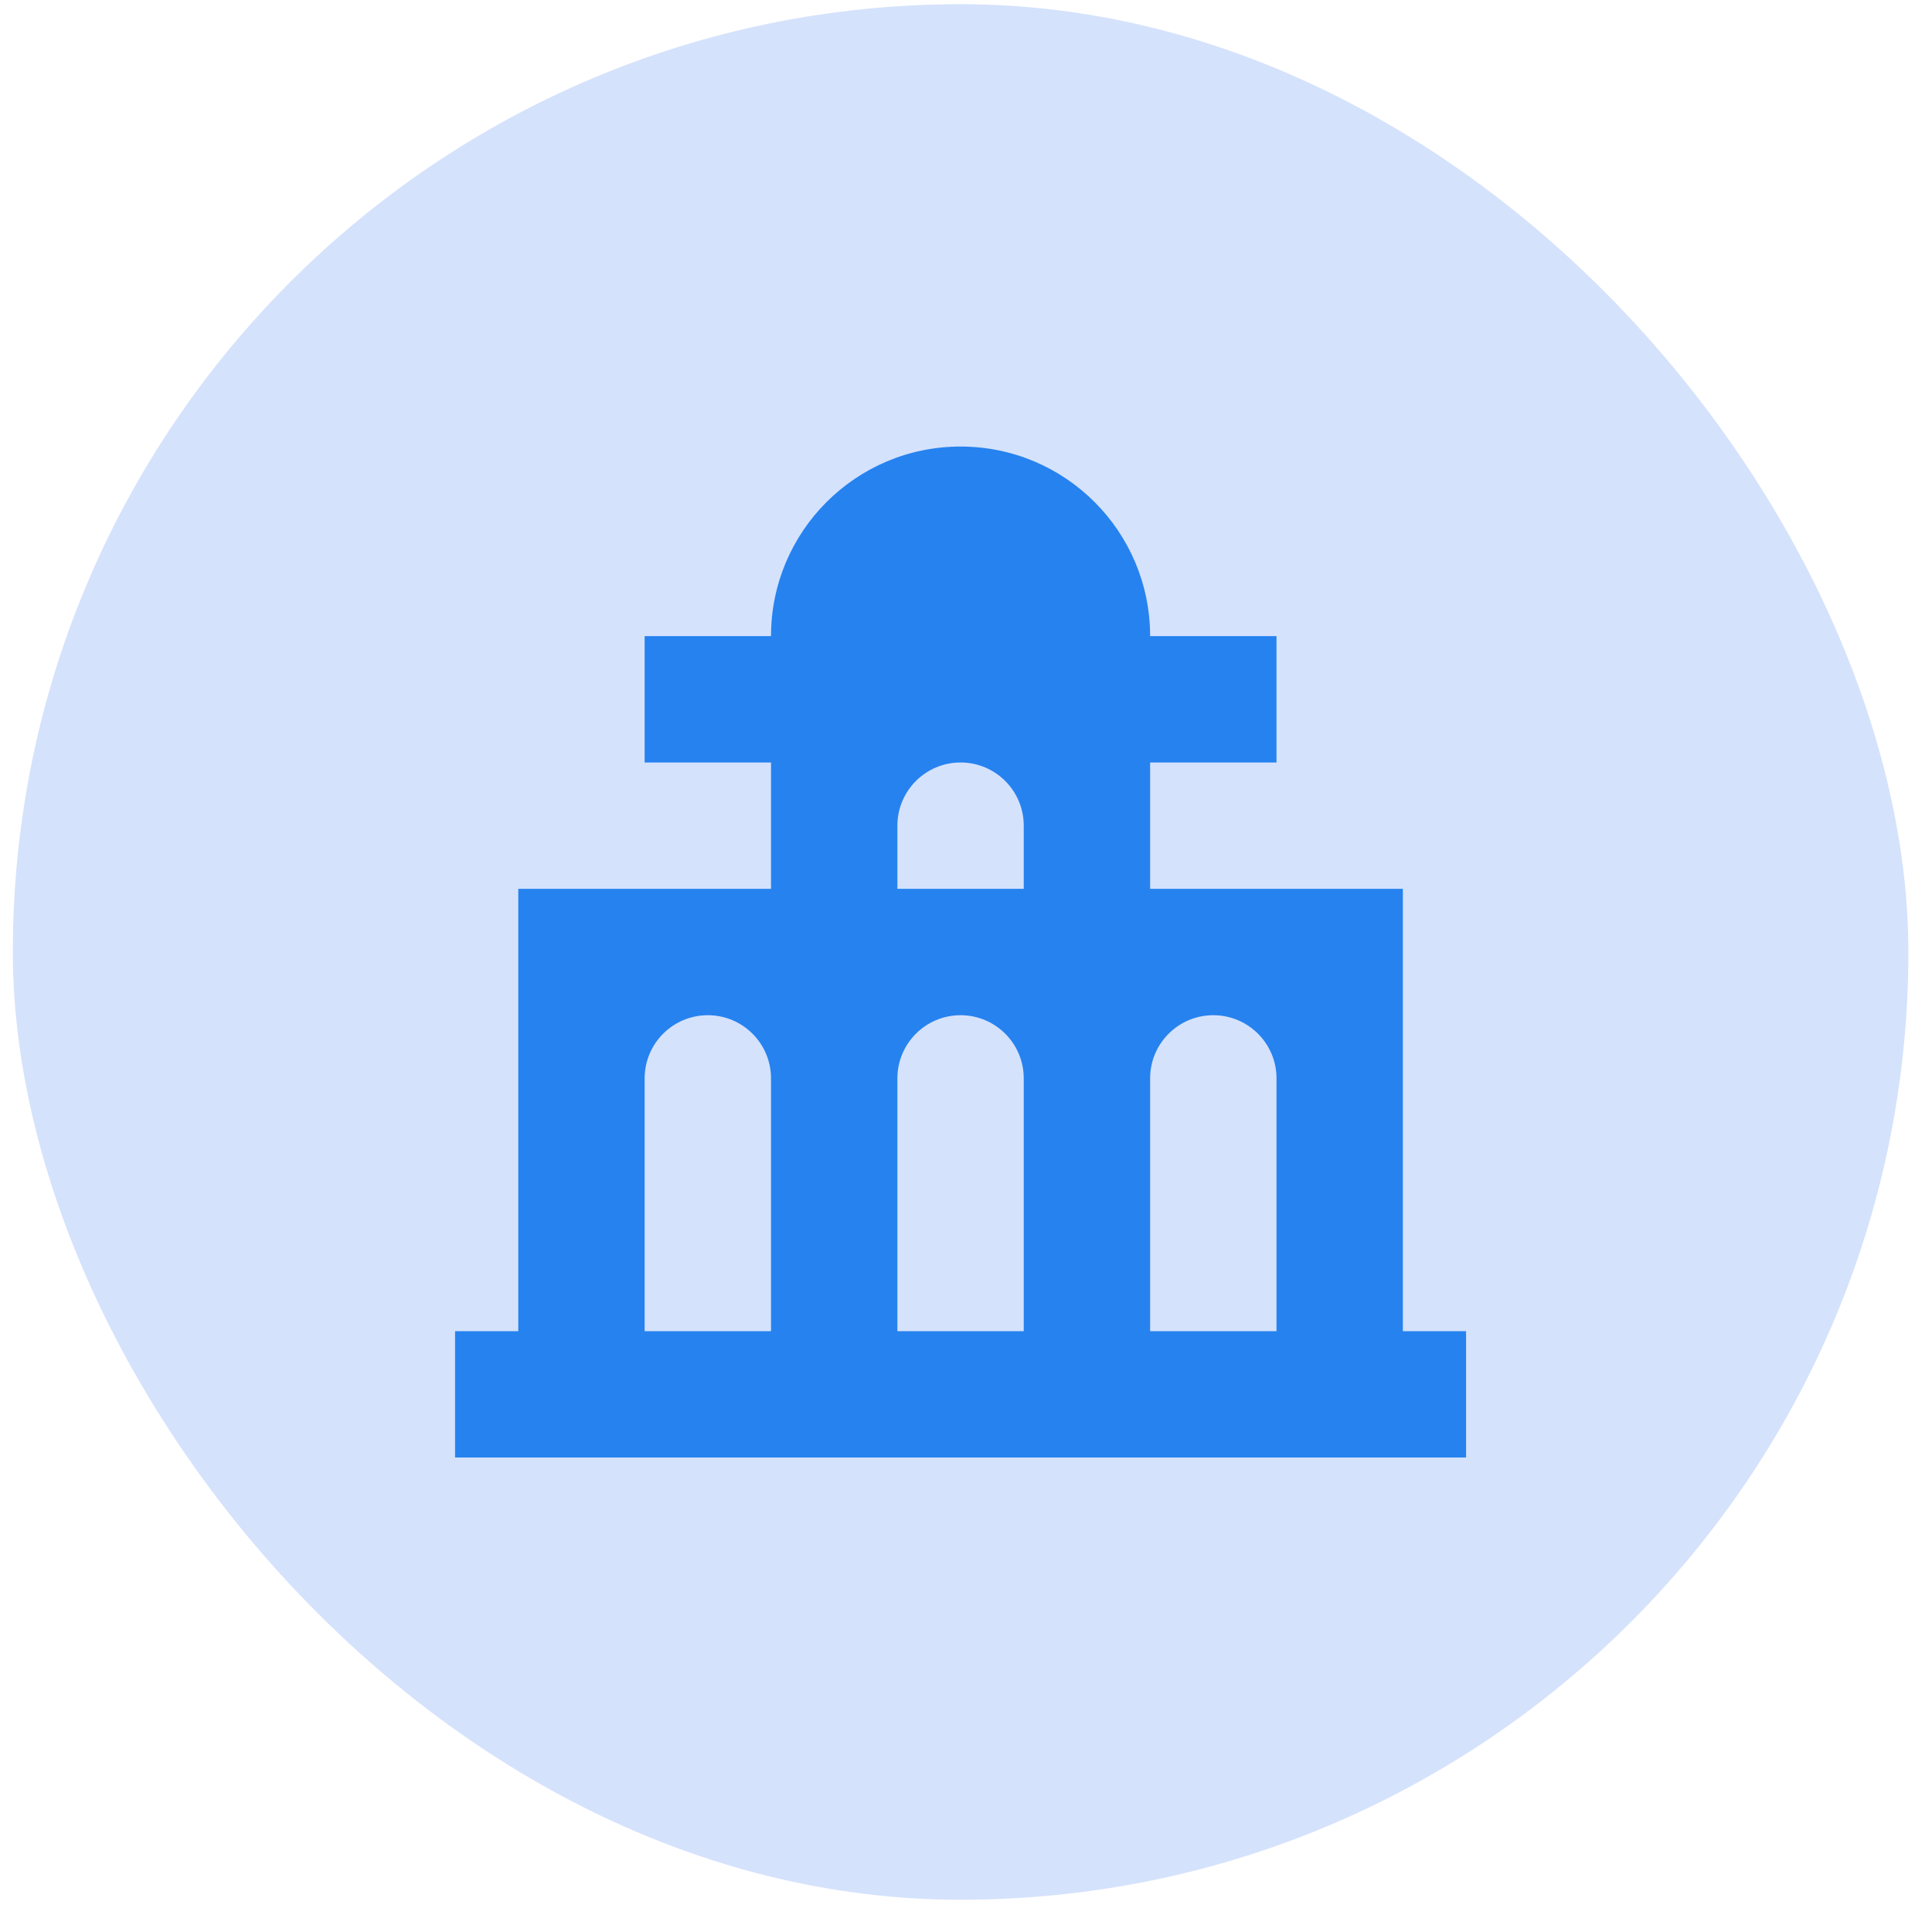
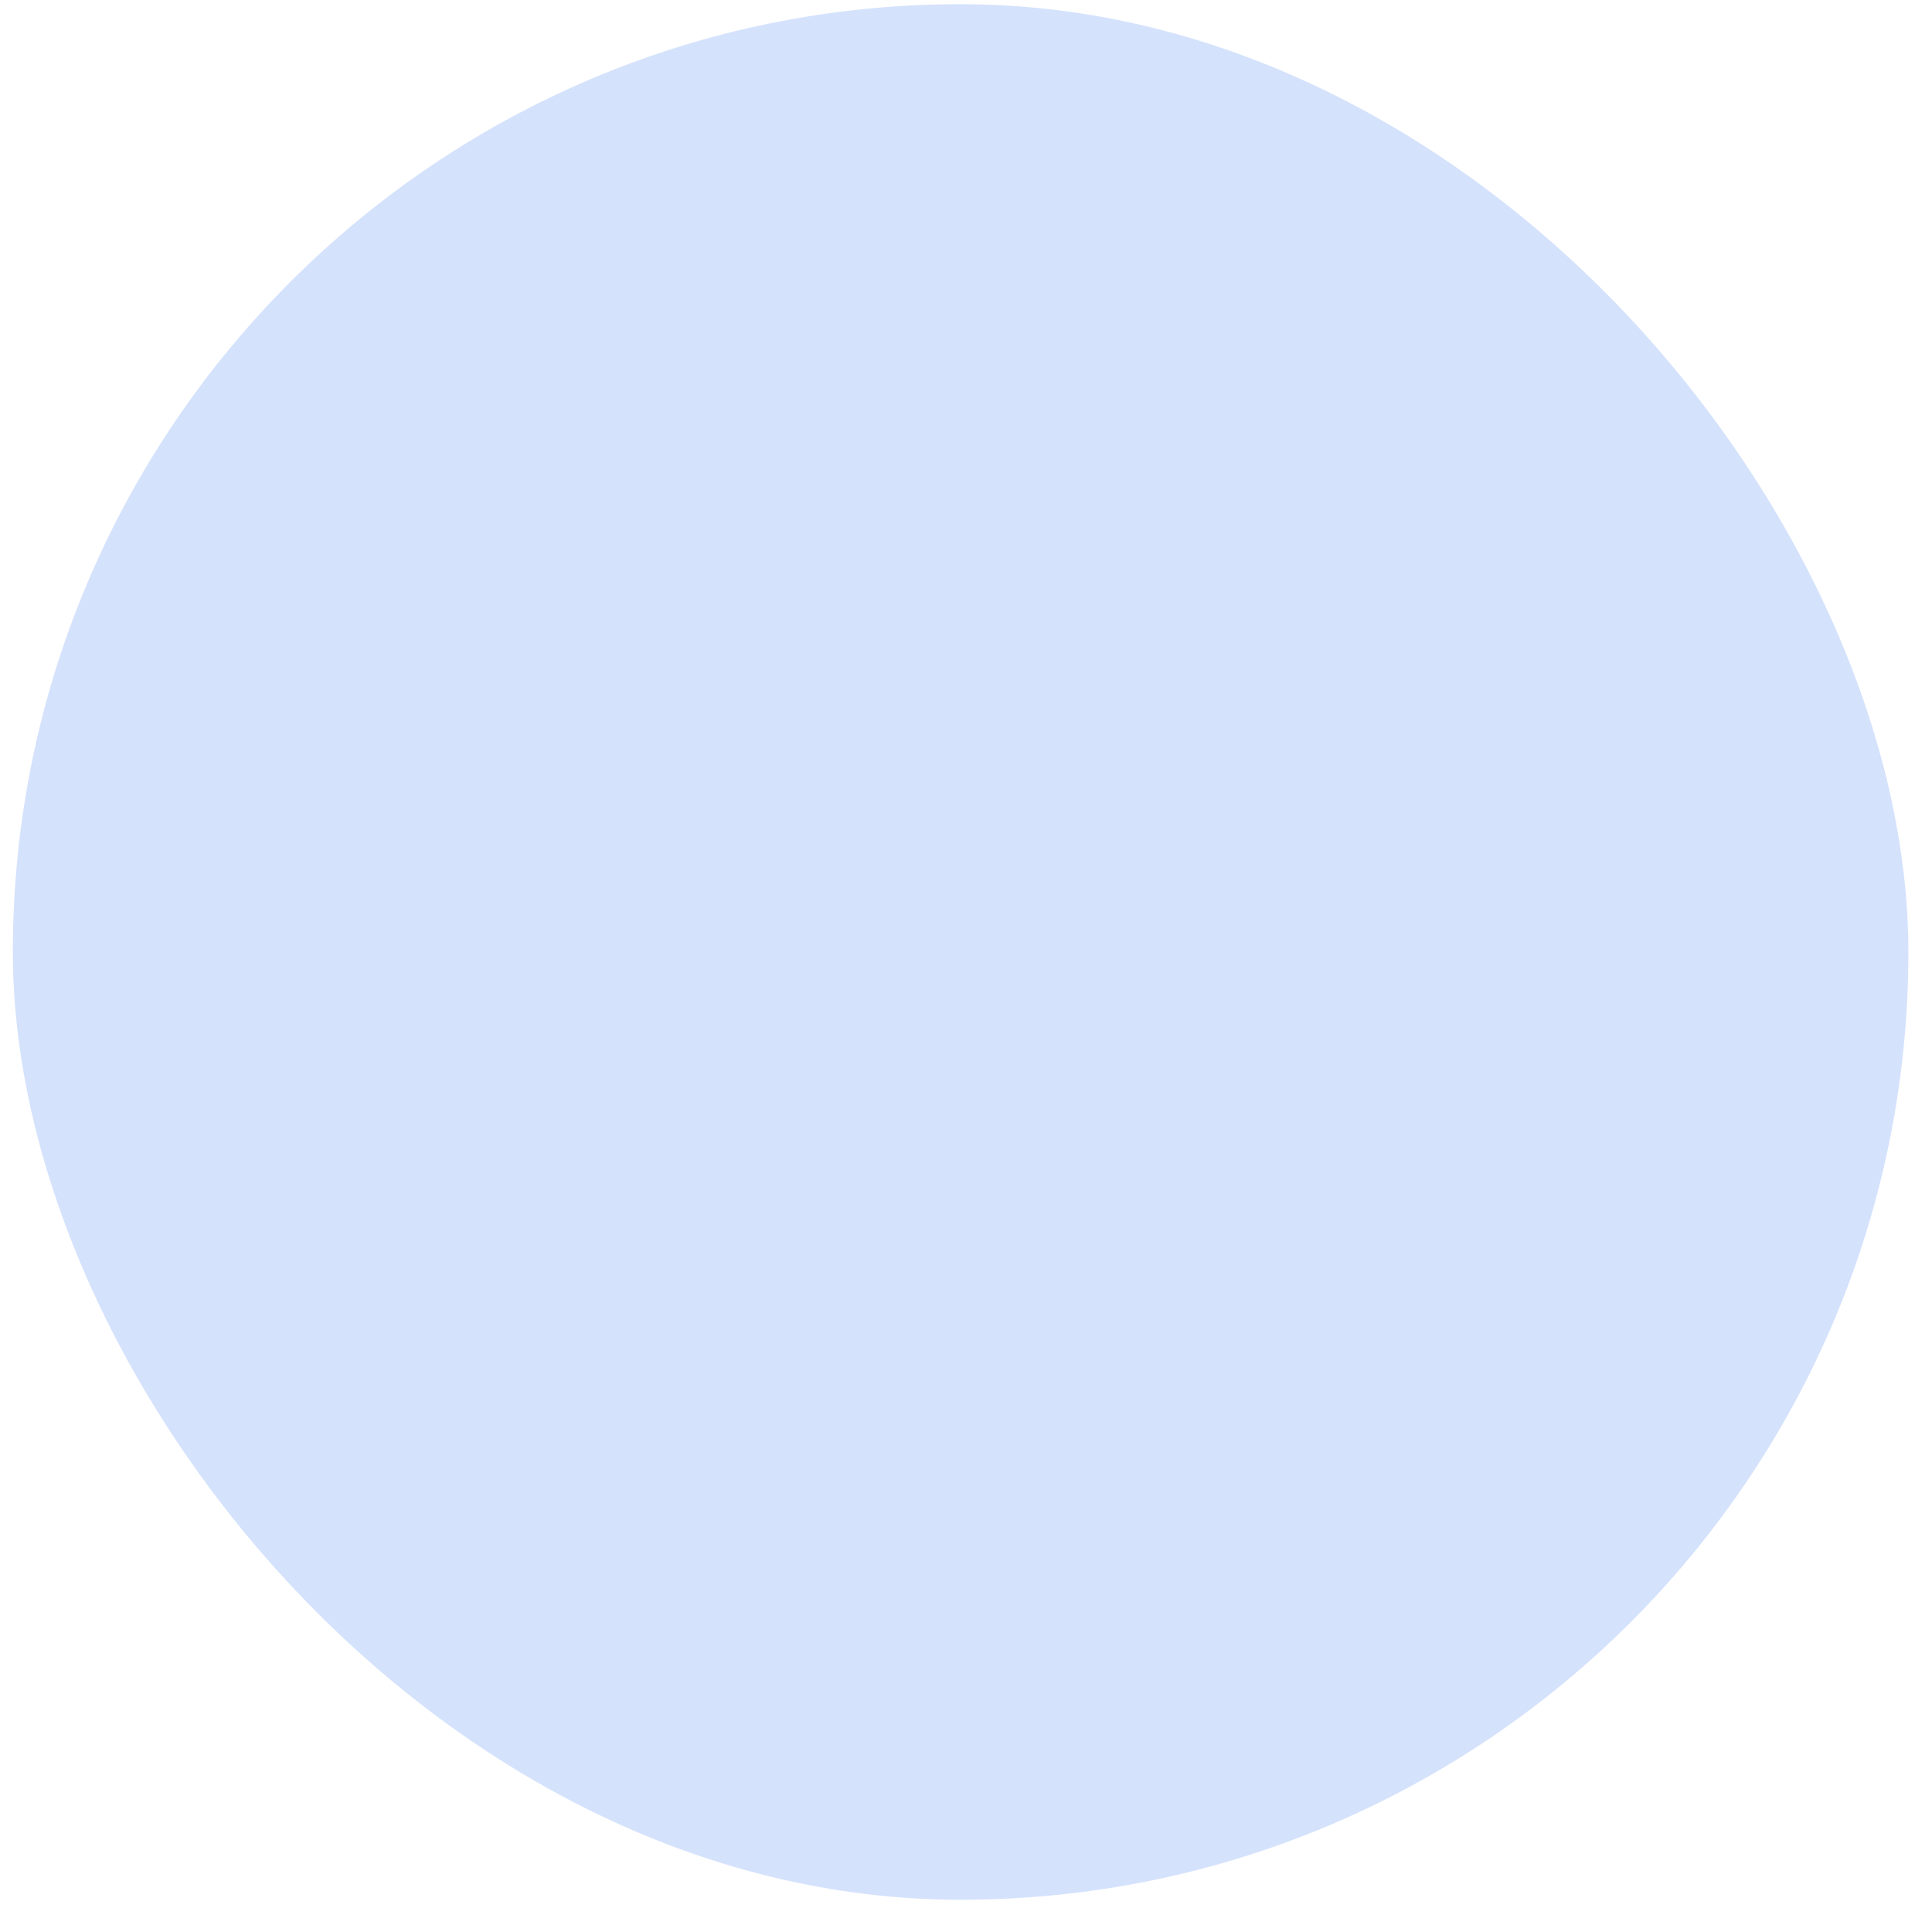
<svg xmlns="http://www.w3.org/2000/svg" width="53" height="53" viewBox="0 0 53 53" fill="none">
  <rect x="0.352" y="0.115" width="52" height="52" rx="26" fill="#D5E2FC" />
-   <path fill-rule="evenodd" clip-rule="evenodd" d="M26.351 12.25C29.223 12.25 31.551 14.578 31.551 17.45H35.018V20.917H31.551V24.383H38.484V36.517H40.218V39.983H12.484V36.517H14.218V24.383H21.151V20.917H17.684V17.45H21.151C21.151 14.578 23.479 12.25 26.351 12.25ZM24.618 29.583C24.618 28.626 25.394 27.85 26.351 27.85C27.308 27.85 28.084 28.626 28.084 29.583V36.517H24.618V29.583ZM19.418 27.85C18.46 27.85 17.684 28.626 17.684 29.583V36.517H21.151V29.583C21.151 28.626 20.375 27.85 19.418 27.85ZM31.551 29.583C31.551 28.626 32.327 27.85 33.284 27.85C34.242 27.85 35.018 28.626 35.018 29.583V36.517H31.551V29.583ZM26.351 20.917C25.394 20.917 24.618 21.693 24.618 22.65V24.383H28.084V22.65C28.084 21.693 27.308 20.917 26.351 20.917Z" fill="#2682EF" />
</svg>